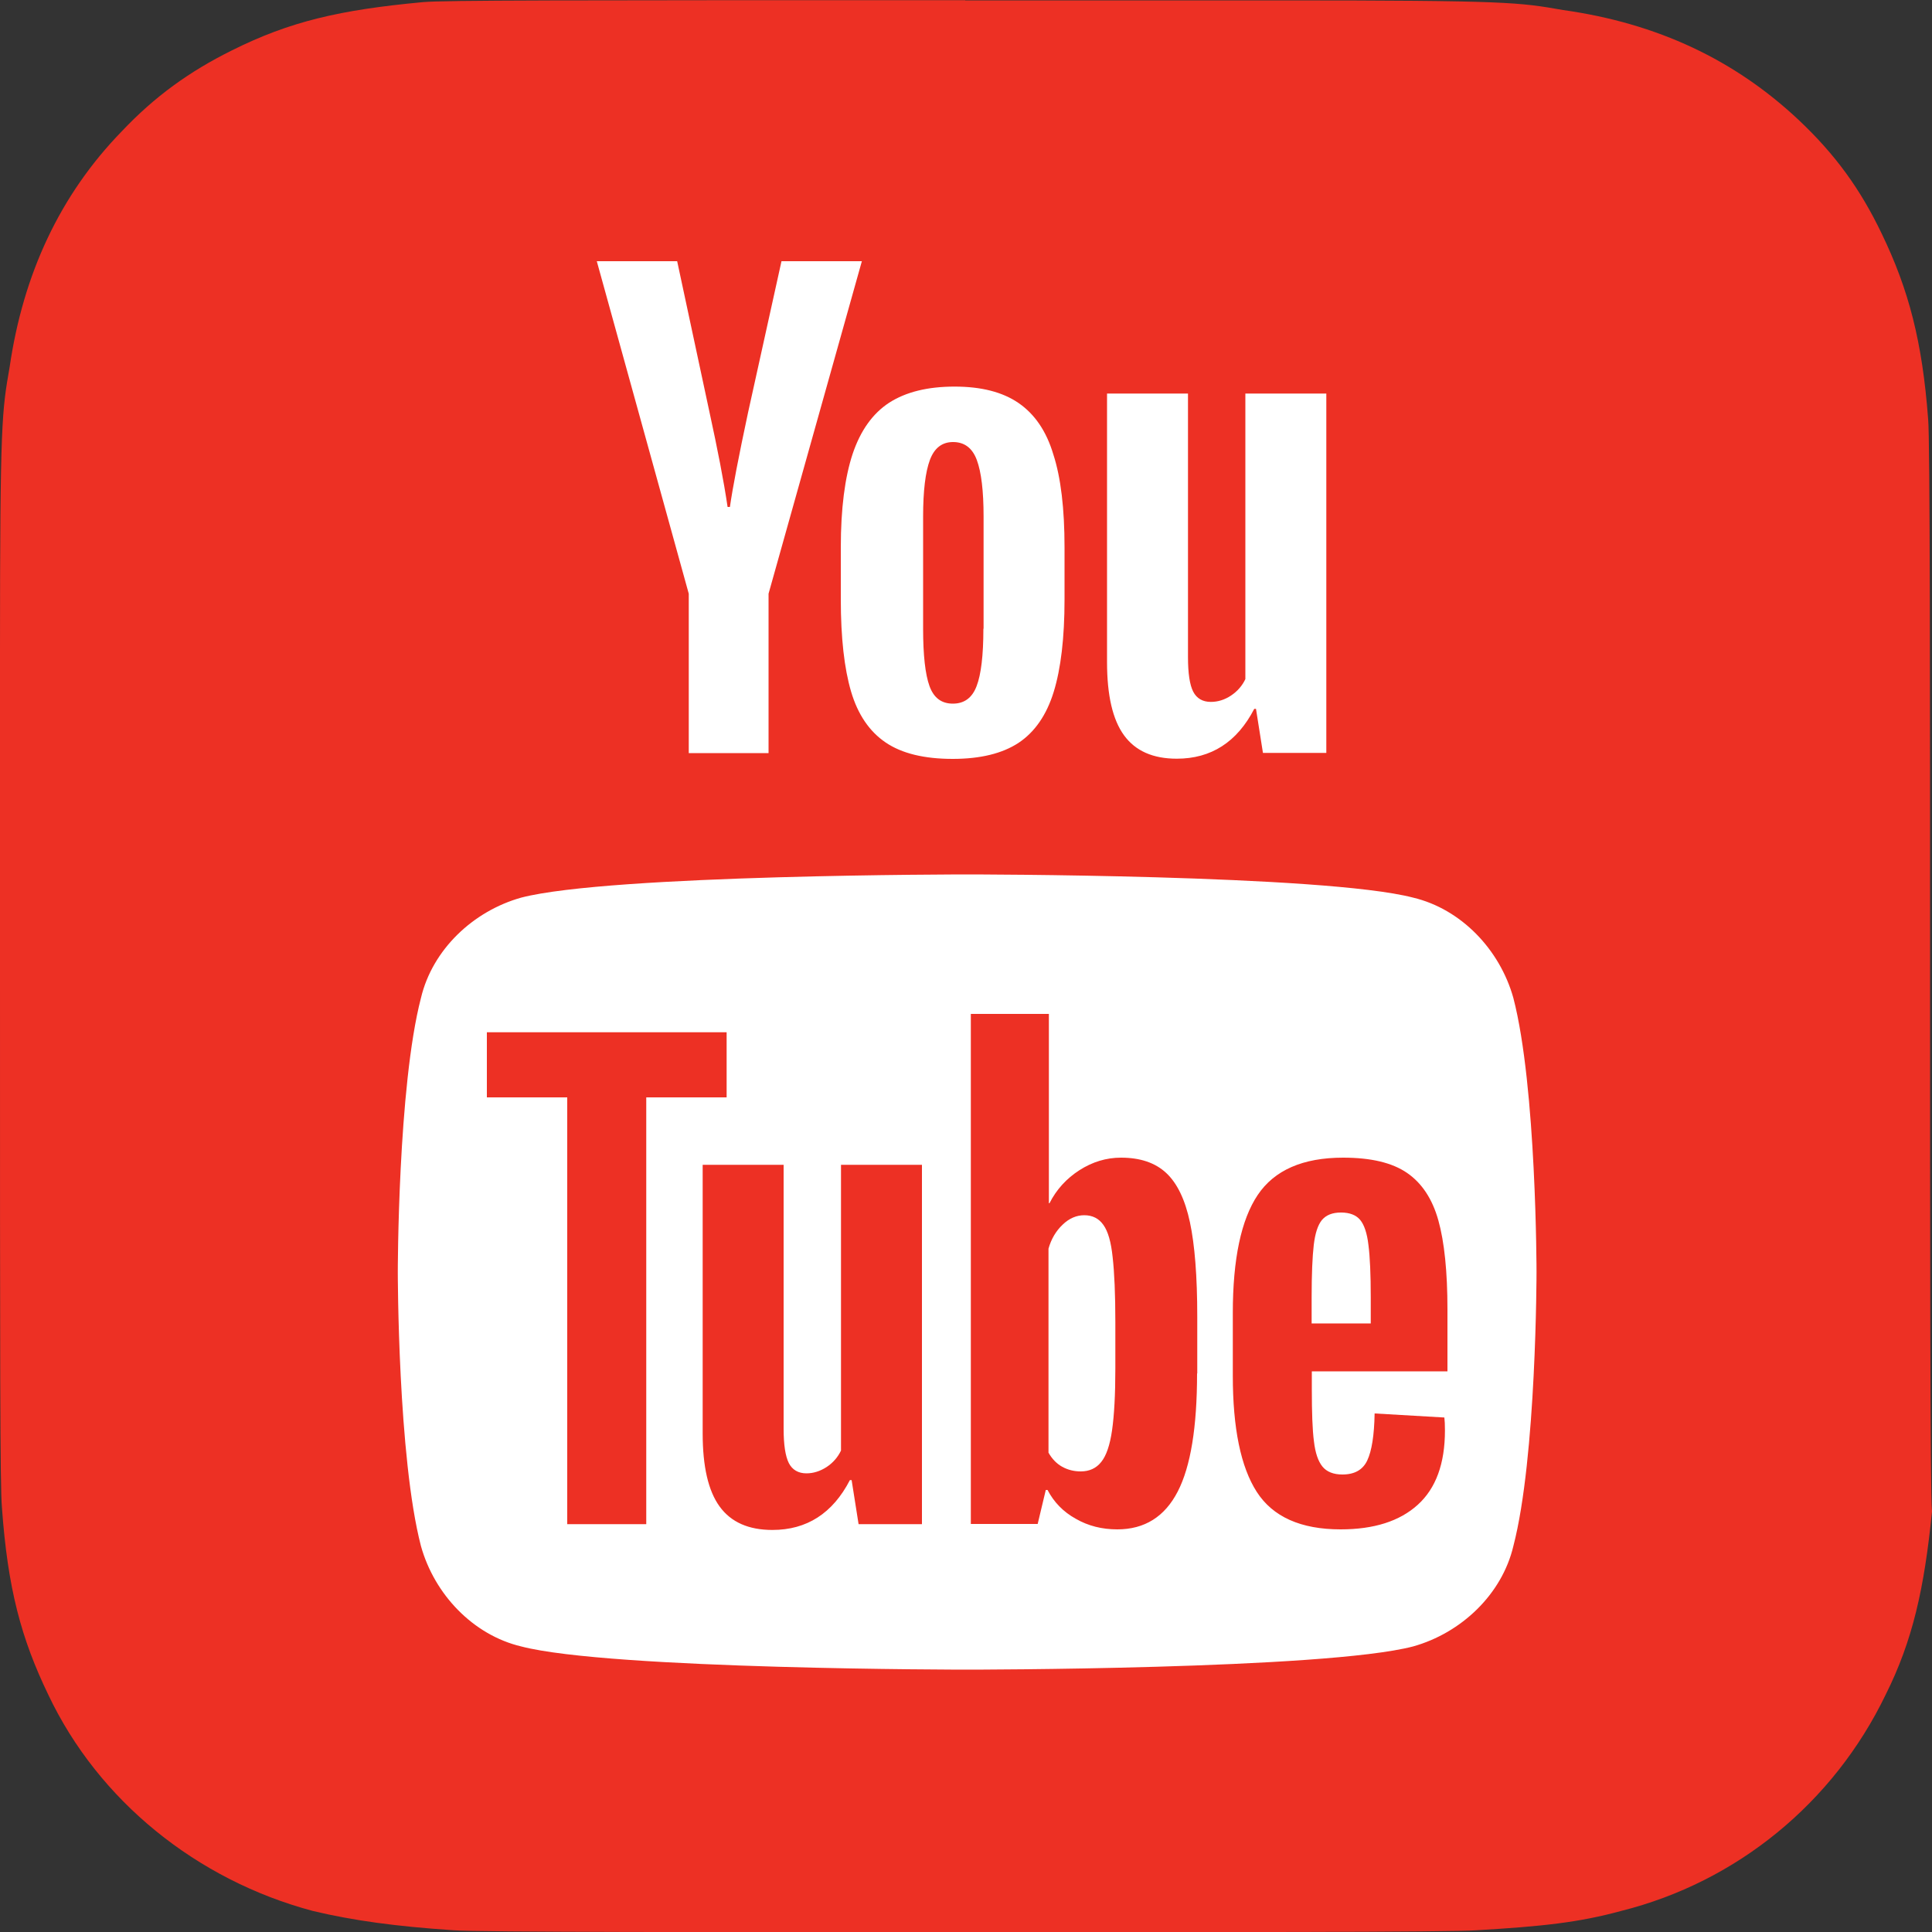
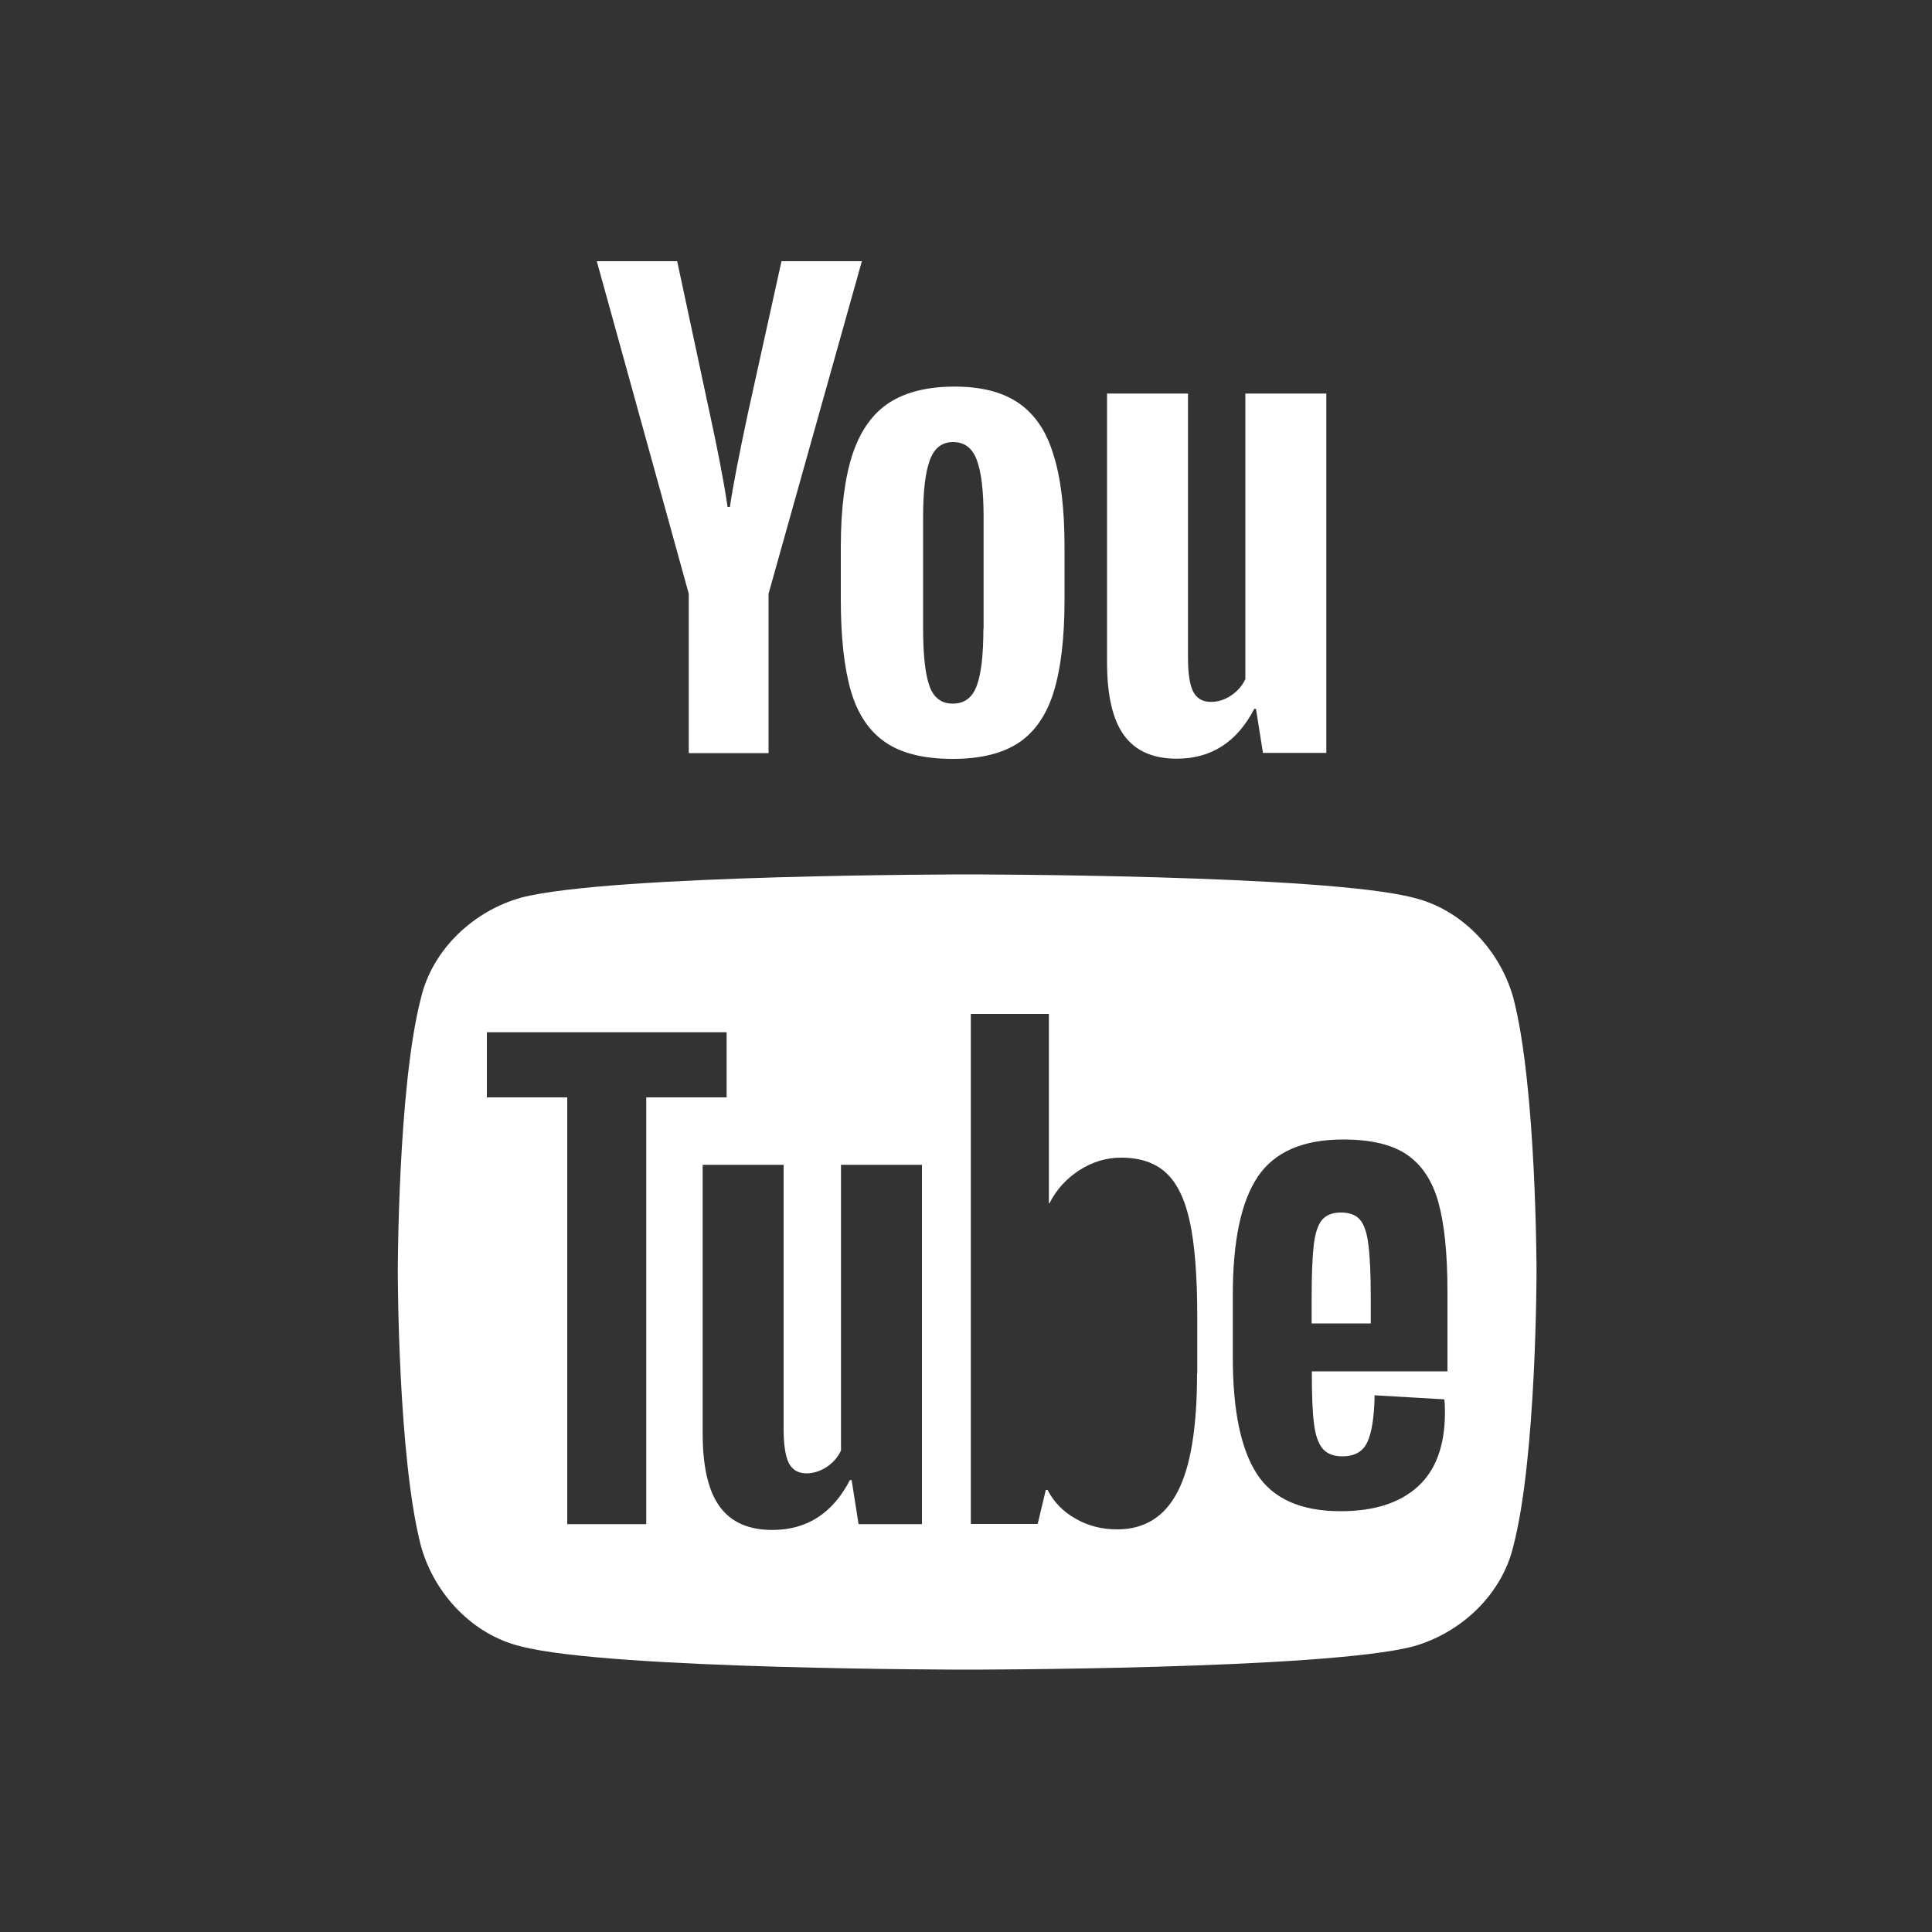
<svg xmlns="http://www.w3.org/2000/svg" version="1.1" baseProfile="tiny" id="Camada_1" x="0px" y="0px" viewBox="0 0 1000 1000" xml:space="preserve">
  <rect x="0" y="0" width="1000" height="1000" fill="#333333" stroke="none" />
  <g>
-     <path fill="#ED3024" d="M499.6,0.1c-208.8,0-269.7,0-280.7,1c-43,4-68.9,10-98.9,25C98,37,80,50,63,68C31,100.9,12,141.9,5,189.9   c-4,23-5,28-5,146.9c0,40,0,91.9,0,162.8c0,208.8,0,269.7,1,280.7c3,42,10,67.9,24,96.9c26,54.9,76.9,95.9,136.9,111.9   c21,5,43,8,72.9,10c12,1,138.9,1,264.7,1s252.7,0,264.7-1c34-2,52.9-4,74.9-10c59.9-15,109.9-55.9,136.9-111.9   c14-28,20-54.9,24-94.9c-1-9-1-145.9-1-282.7s0-273.7-1-282.7c-3-40-10-66.9-24-95.9c-11-23-24-41-43-58.9   c-33-31-72.9-50-121.9-56.9c-23-4-28-5-146.9-5H499.6z" />
    <path fill="#FFFFFF" d="M404.5,135.2l-17.3,78.3c-4.9,22.9-8,39.1-9.4,48.9h-1.2c-2-13.6-5.2-29.9-9.4-49.2l-16.7-78h-41.6   l47.6,172.1v82.5h41.3v-82.5l48.3-172.1H404.5z M644.6,203.7v147.8c-1.6,3.4-4.1,6.3-7.4,8.5c-3.3,2.2-6.8,3.3-10.5,3.3   c-4.2,0-7.3-1.8-9.1-5.3c-1.8-3.5-2.7-9.5-2.7-17.8V203.7h-41.9v139c0,17.2,2.9,29.8,8.8,37.9c5.9,8.1,15,12.1,27.3,12.1   c17.8,0,31.2-8.6,40.1-25.8h0.9l3.6,22.8h32.8v-186H644.6z M527.2,208.6c-8.3-5.7-19.3-8.5-33.1-8.5c-14,0-25.2,2.8-33.8,8.3   c-8.6,5.6-14.9,14.4-19,26.6c-4,12.1-6.1,28.2-6.1,48.3v27c0,19.8,1.8,35.7,5.3,47.6c3.5,11.9,9.5,20.7,17.9,26.4   c8.4,5.7,20,8.5,34.7,8.5c14.4,0,25.7-2.8,34.1-8.3c8.4-5.6,14.5-14.4,18.2-26.4c3.7-12,5.6-28,5.6-47.8v-27   c0-20-1.9-36.1-5.8-48.1C541.6,223.1,535.5,214.3,527.2,208.6z M509,325.4c0,13.8-1.2,23.7-3.5,29.7c-2.3,6.1-6.4,9.1-12.3,9.1   c-5.9,0-9.9-3-12.1-9.1c-2.2-6.1-3.3-16-3.3-29.7v-58c0-13.4,1.2-23.1,3.5-29.3c2.3-6.2,6.3-9.3,12-9.3c5.9,0,10,3.1,12.3,9.3   c2.3,6.2,3.5,15.9,3.5,29.3V325.4z" />
    <g>
      <path fill="#FFFFFF" d="M704,631.4c-2.1-2.5-5.4-3.8-9.9-3.8c-4.5,0-7.7,1.3-9.9,3.9c-2.1,2.6-3.5,6.9-4.2,12.9    c-0.7,6-1.1,15-1.1,27.2v13.4h30.6v-13.4c0-11.9-0.4-21-1.2-27.2C707.6,638.3,706.1,633.9,704,631.4z" />
-       <path fill="#FFFFFF" d="M783.3,516.5c-7-25-27-46-51.9-51.9c-46-12-230.8-12-230.8-12s-184.8,0-230.8,12c-25,7-46,27-51.9,51.9    c-12,46-12,141.9-12,141.9s0,95.9,12,141.9c7,25,27,46,51.9,51.9c46,12,230.8,12,230.8,12s184.8,0,230.8-12c25-7,46-27,51.9-51.9    c12-46,12-141.9,12-141.9S795.3,562.5,783.3,516.5z M334.6,788.9h-41V568H252v-33.7h124.1V568h-41.6V788.9z M477.2,788.9h-32.8    l-3.6-22.8h-0.9c-8.9,17.2-22.3,25.8-40.1,25.8c-12.3,0-21.4-4-27.3-12.1c-5.9-8.1-8.8-20.7-8.8-37.9v-139h41.9v136.6    c0,8.3,0.9,14.2,2.7,17.8c1.8,3.5,4.9,5.3,9.1,5.3c3.6,0,7.1-1.1,10.5-3.3c3.3-2.2,5.8-5.1,7.4-8.5V602.9h41.9V788.9z     M619.6,710.9c0,27.7-3.3,48.1-10,61.1c-6.7,13-17.1,19.6-31.3,19.6c-7.9,0-15.1-1.8-21.5-5.5c-6.5-3.6-11.3-8.6-14.6-14.9h-0.9    l-4.2,17.6h-34.6v-264h40.4l0,98h0.3c3.6-7.1,8.8-12.8,15.5-17.1c6.7-4.3,13.9-6.5,21.5-6.5c9.9,0,17.7,2.6,23.4,7.9    c5.7,5.3,9.8,13.8,12.3,25.5c2.5,11.7,3.8,28,3.8,48.9V710.9z M749.1,709.8H679v9.4c0,11.9,0.3,20.9,1.1,26.9    c0.7,6,2.2,10.3,4.4,13c2.2,2.7,5.7,4.1,10.3,4.1c6.3,0,10.6-2.4,12.9-7.3c2.3-4.9,3.6-12.9,3.8-24.3l36.1,2.1    c0.2,1.6,0.3,3.8,0.3,6.7c0,17.2-4.7,30-14.1,38.5c-9.4,8.5-22.7,12.7-39.9,12.7c-20.6,0-35.1-6.5-43.4-19.4    c-8.3-12.9-12.4-33-12.4-60.1v-32.5c0-27.9,4.3-48.3,12.9-61.1c8.6-12.8,23.3-19.3,44.2-19.3c14.4,0,25.4,2.6,33.1,7.9    c7.7,5.3,13.1,13.5,16.2,24.6c3.1,11.1,4.7,26.5,4.7,46.1V709.8z" />
-       <path fill="#FFFFFF" d="M571.1,634c-2.3-3.3-5.6-5-9.9-5c-4,0-7.8,1.6-11.2,4.9c-3.4,3.2-5.9,7.4-7.3,12.4v105.6    c1.8,3.2,4.2,5.7,7.1,7.3c2.9,1.6,6.1,2.4,9.6,2.4c4.4,0,8-1.6,10.6-4.9c2.6-3.2,4.5-8.7,5.6-16.4c1.1-7.7,1.7-18.3,1.7-31.9v-24    c0-14.6-0.5-25.8-1.4-33.7C575.1,642.9,573.5,637.3,571.1,634z" />
+       <path fill="#FFFFFF" d="M783.3,516.5c-7-25-27-46-51.9-51.9c-46-12-230.8-12-230.8-12s-184.8,0-230.8,12c-25,7-46,27-51.9,51.9    c-12,46-12,141.9-12,141.9s0,95.9,12,141.9c7,25,27,46,51.9,51.9c46,12,230.8,12,230.8,12s184.8,0,230.8-12c25-7,46-27,51.9-51.9    c12-46,12-141.9,12-141.9S795.3,562.5,783.3,516.5z M334.6,788.9h-41V568H252v-33.7h124.1V568h-41.6V788.9z M477.2,788.9h-32.8    l-3.6-22.8h-0.9c-8.9,17.2-22.3,25.8-40.1,25.8c-12.3,0-21.4-4-27.3-12.1c-5.9-8.1-8.8-20.7-8.8-37.9v-139h41.9v136.6    c0,8.3,0.9,14.2,2.7,17.8c1.8,3.5,4.9,5.3,9.1,5.3c3.6,0,7.1-1.1,10.5-3.3c3.3-2.2,5.8-5.1,7.4-8.5V602.9h41.9V788.9z     M619.6,710.9c0,27.7-3.3,48.1-10,61.1c-6.7,13-17.1,19.6-31.3,19.6c-7.9,0-15.1-1.8-21.5-5.5c-6.5-3.6-11.3-8.6-14.6-14.9h-0.9    l-4.2,17.6h-34.6v-264h40.4l0,98h0.3c3.6-7.1,8.8-12.8,15.5-17.1c6.7-4.3,13.9-6.5,21.5-6.5c9.9,0,17.7,2.6,23.4,7.9    c5.7,5.3,9.8,13.8,12.3,25.5c2.5,11.7,3.8,28,3.8,48.9V710.9z M749.1,709.8H679c0,11.9,0.3,20.9,1.1,26.9    c0.7,6,2.2,10.3,4.4,13c2.2,2.7,5.7,4.1,10.3,4.1c6.3,0,10.6-2.4,12.9-7.3c2.3-4.9,3.6-12.9,3.8-24.3l36.1,2.1    c0.2,1.6,0.3,3.8,0.3,6.7c0,17.2-4.7,30-14.1,38.5c-9.4,8.5-22.7,12.7-39.9,12.7c-20.6,0-35.1-6.5-43.4-19.4    c-8.3-12.9-12.4-33-12.4-60.1v-32.5c0-27.9,4.3-48.3,12.9-61.1c8.6-12.8,23.3-19.3,44.2-19.3c14.4,0,25.4,2.6,33.1,7.9    c7.7,5.3,13.1,13.5,16.2,24.6c3.1,11.1,4.7,26.5,4.7,46.1V709.8z" />
    </g>
  </g>
</svg>